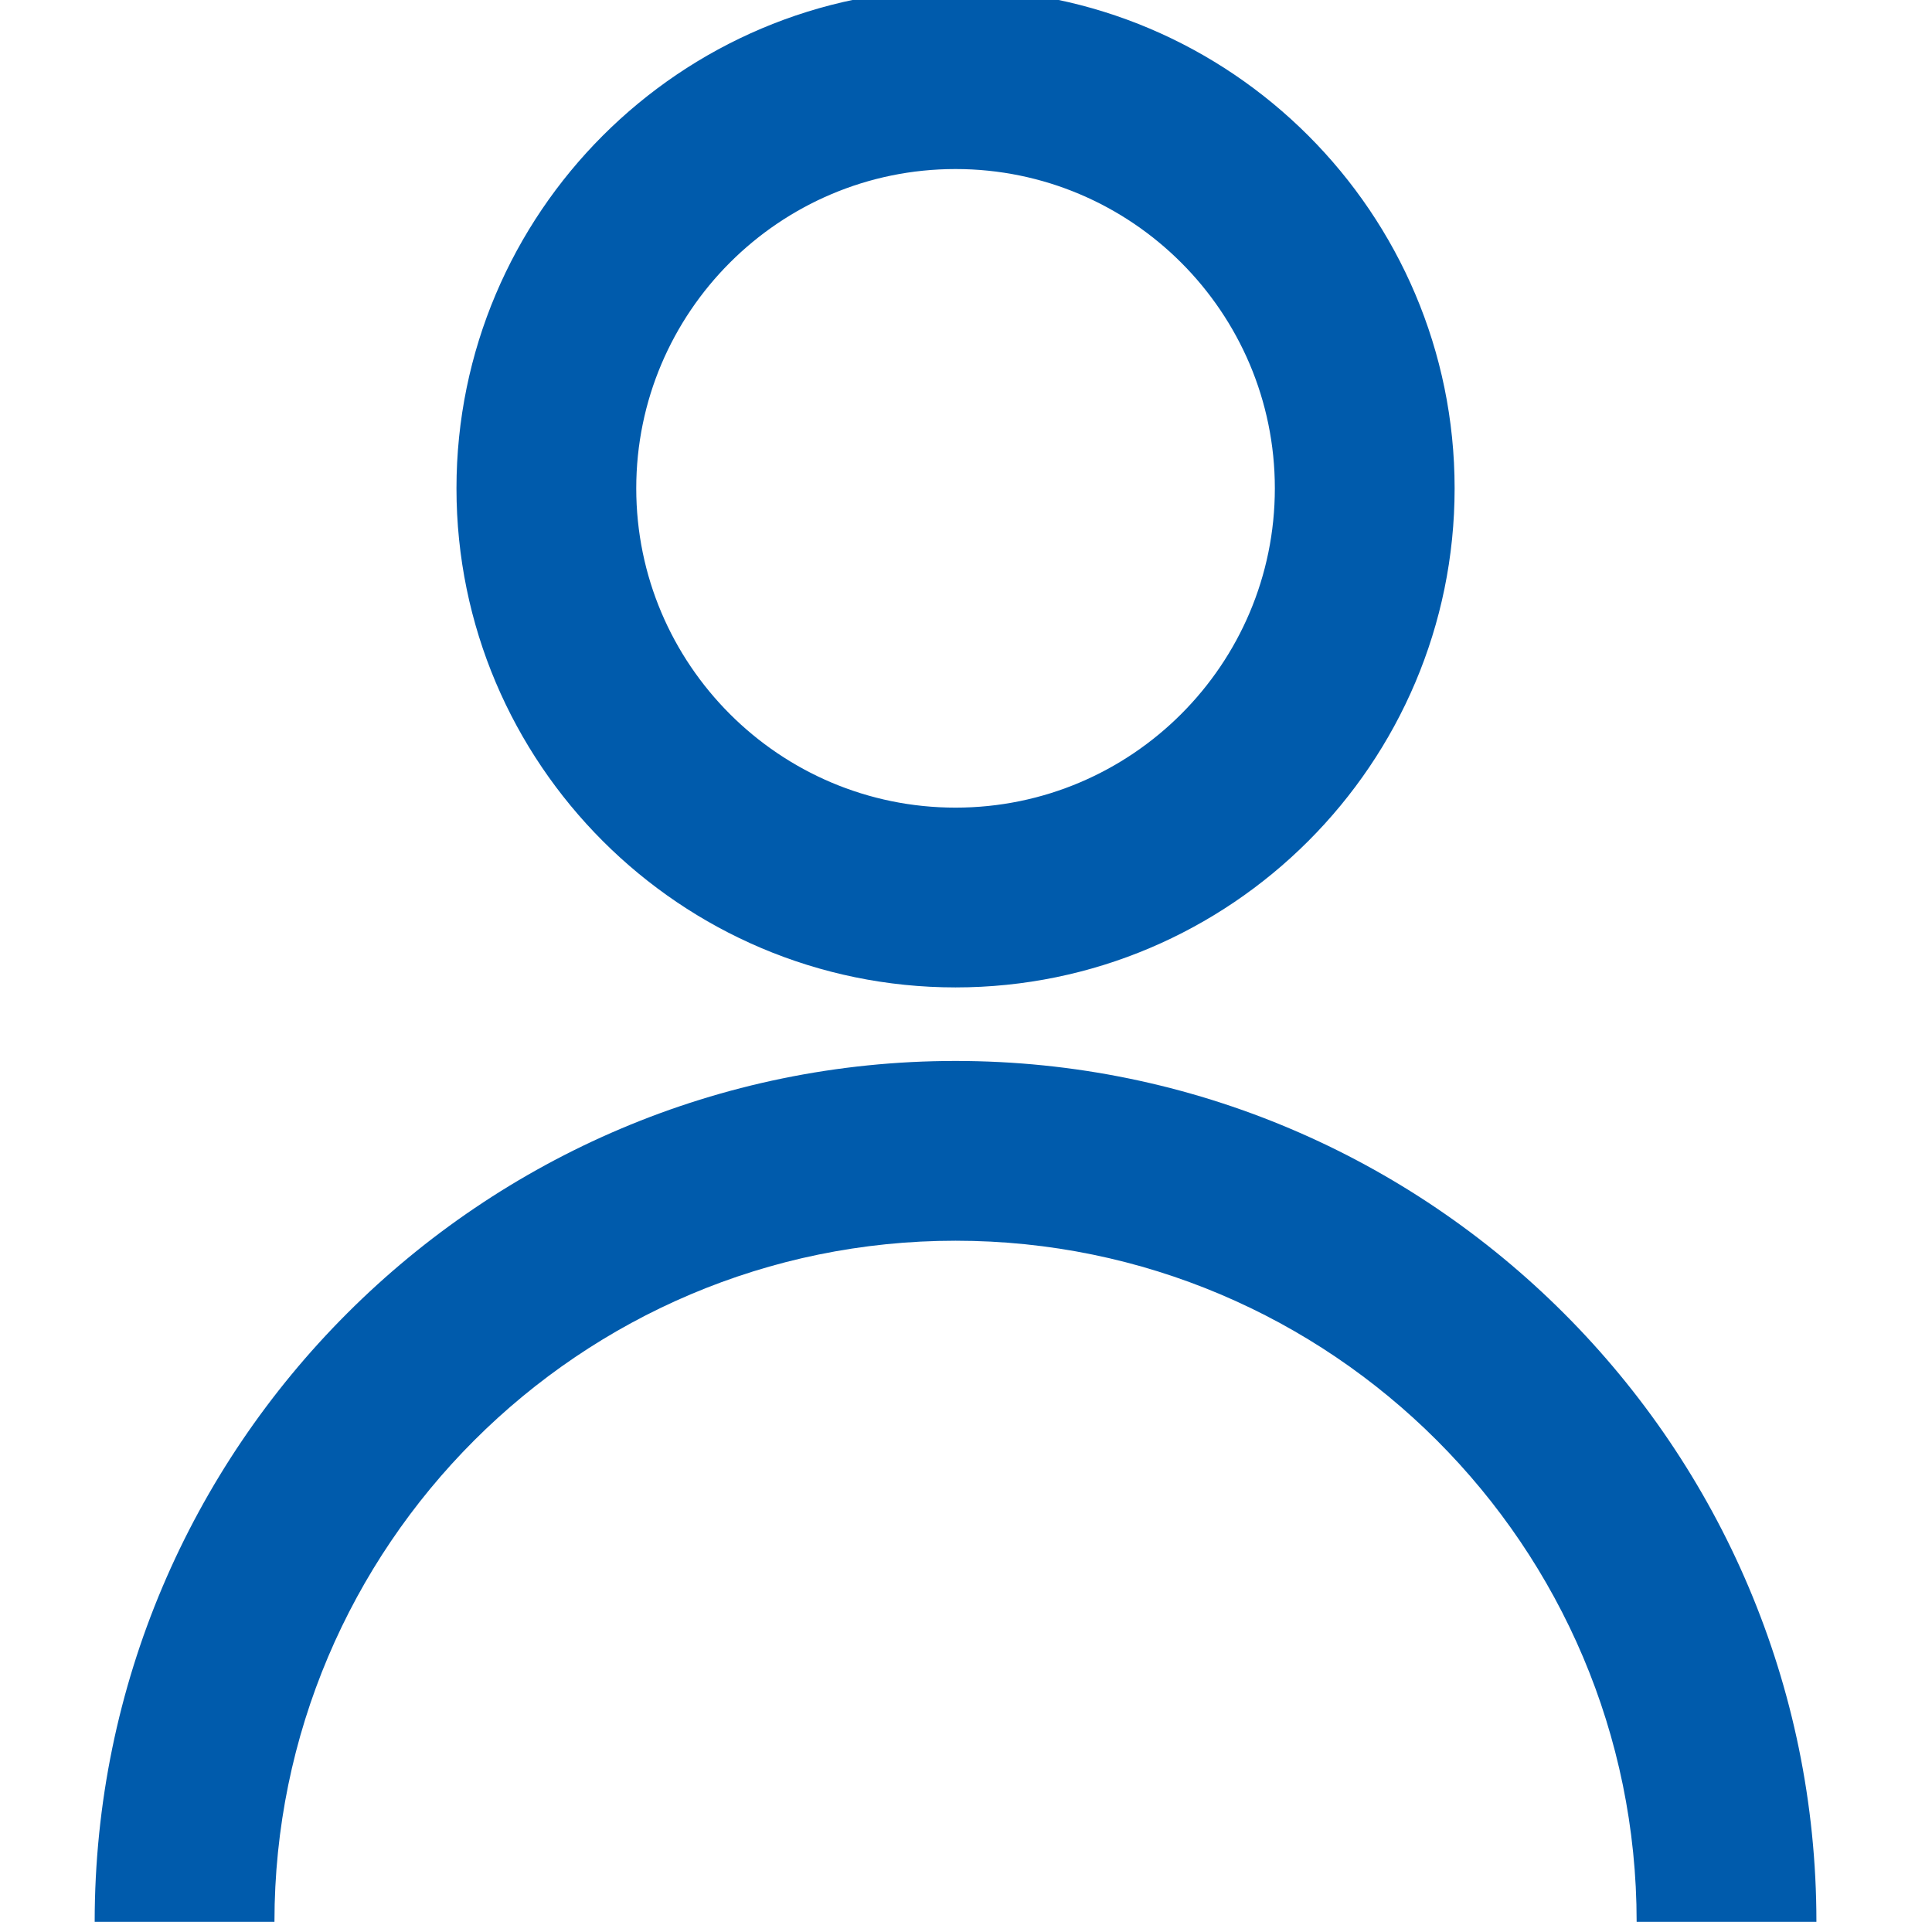
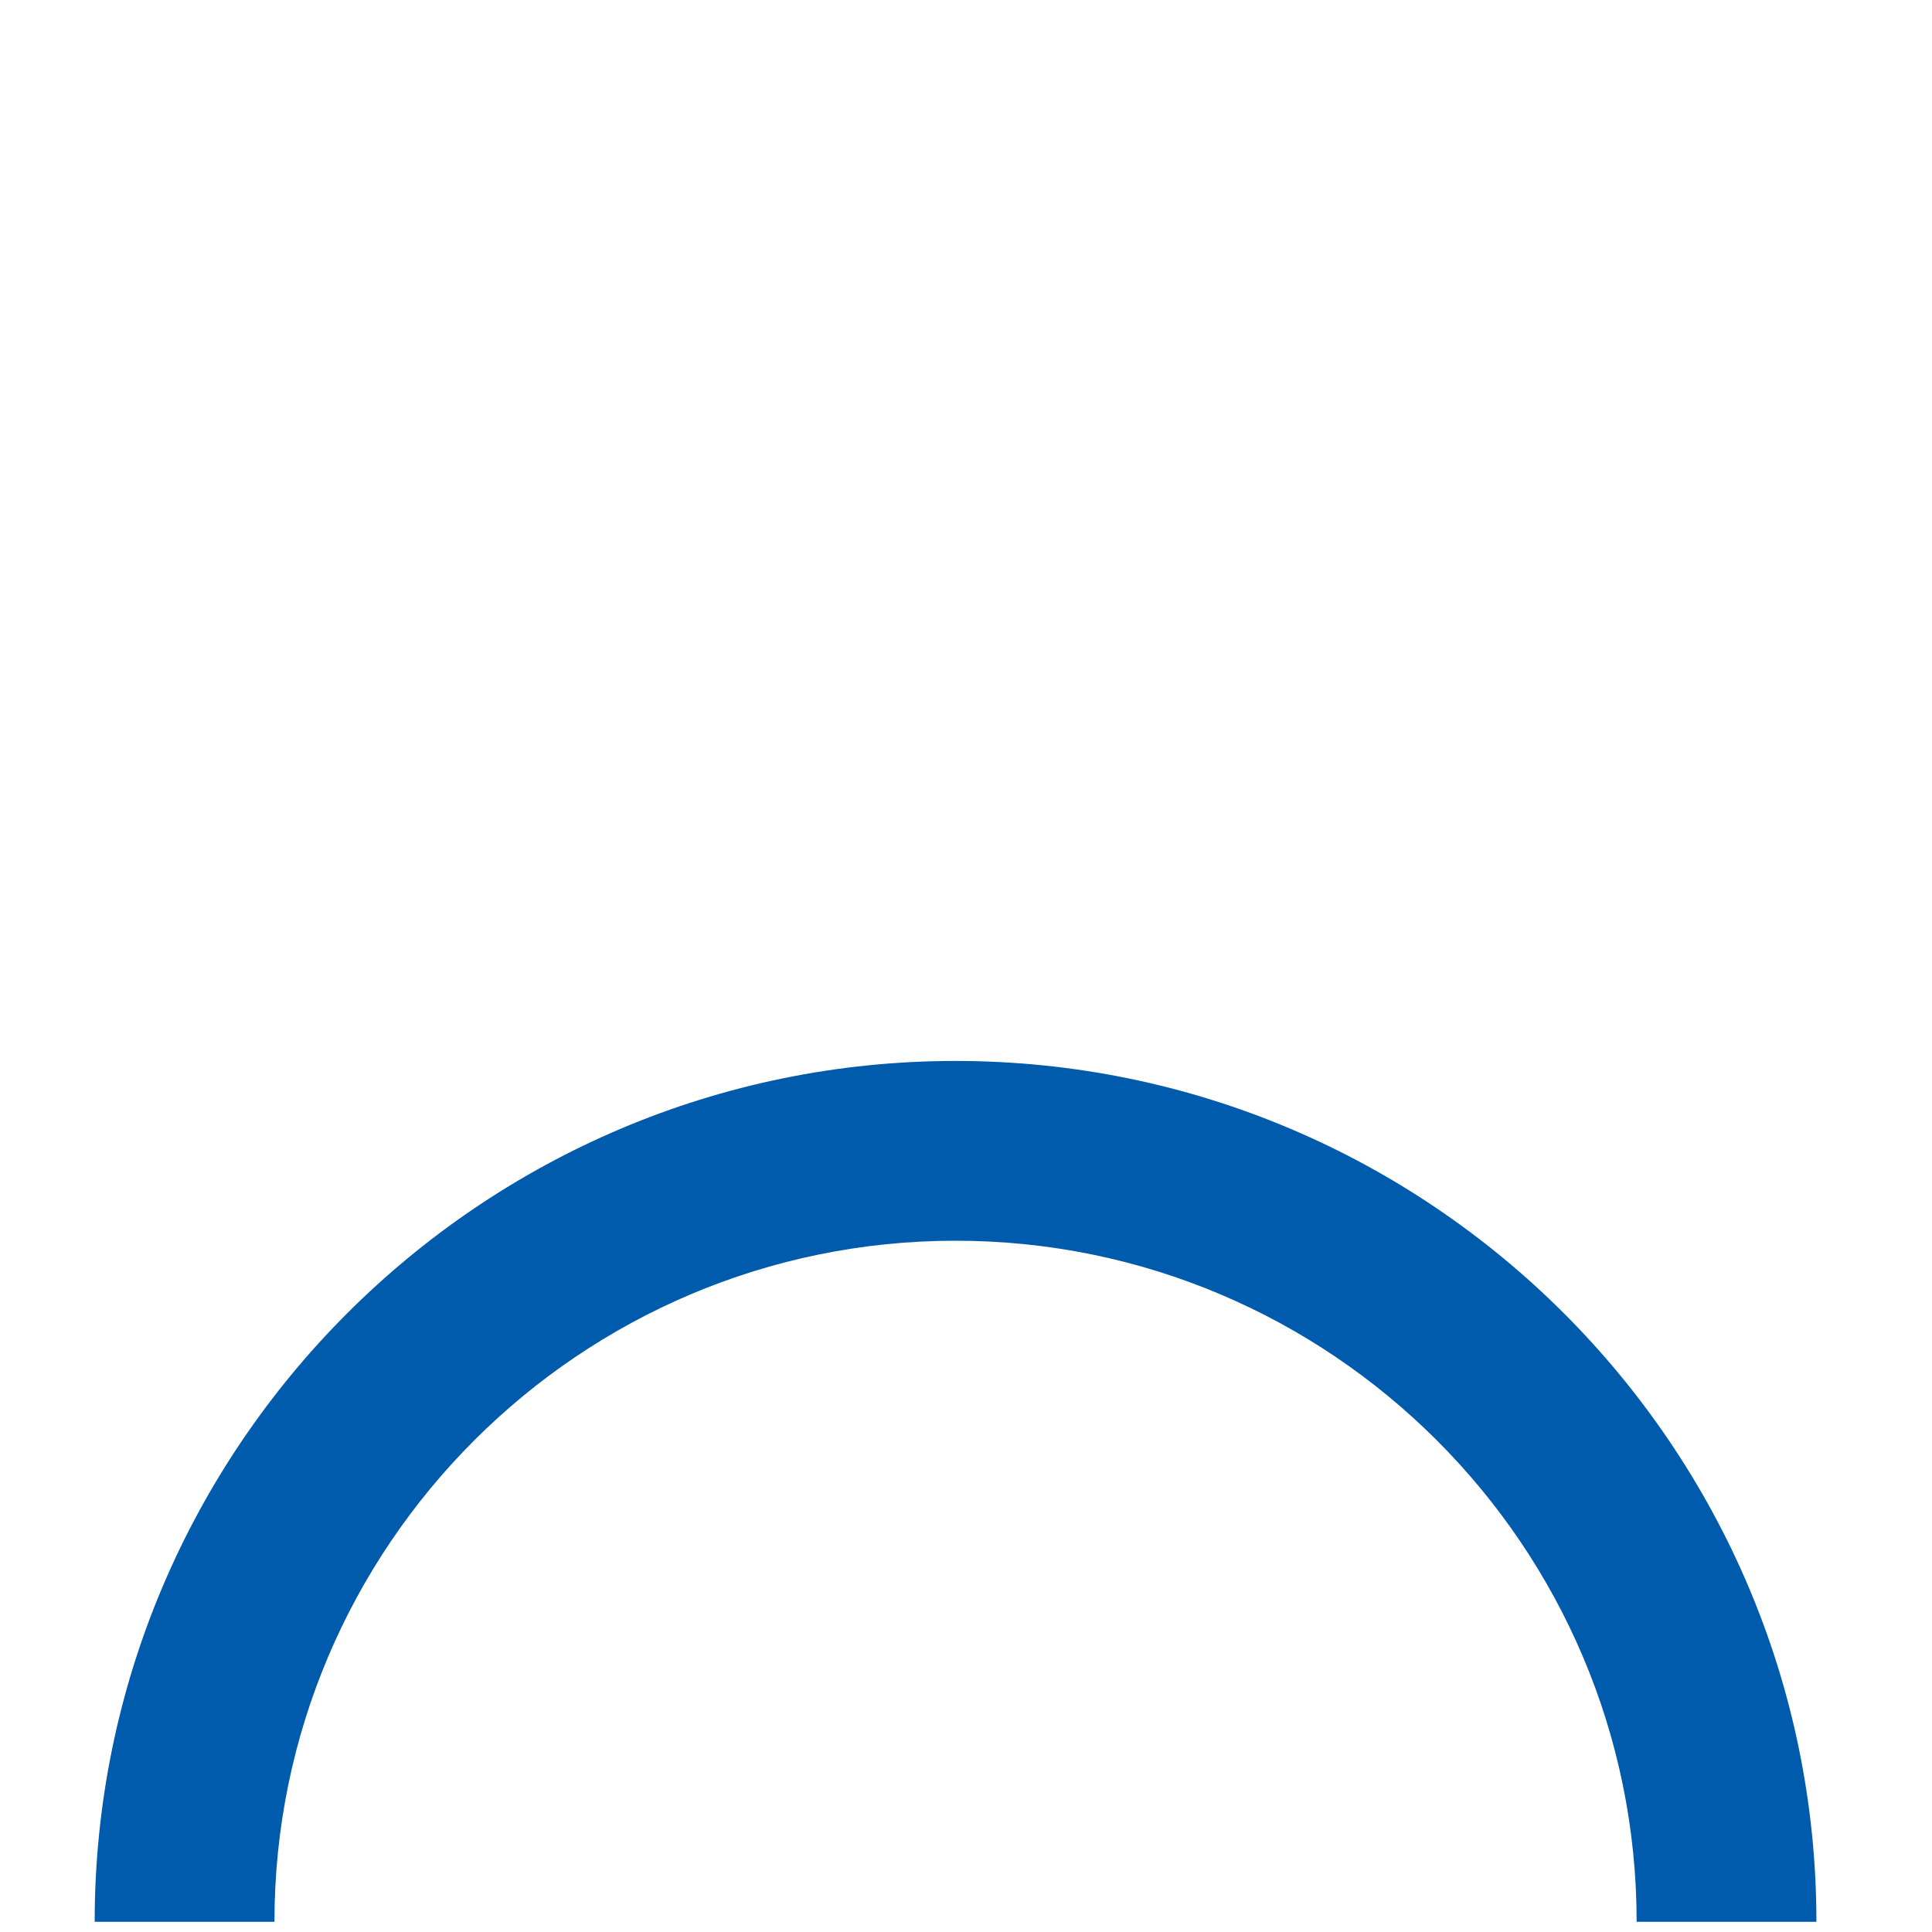
<svg xmlns="http://www.w3.org/2000/svg" version="1.1" width="350" height="350" viewBox="0 0 350 350" xml:space="preserve">
  <desc>Created with Fabric.js 1.7.22</desc>
  <defs>
</defs>
  <g id="icon" style="stroke: none; stroke-width: 1; stroke-dasharray: none; stroke-linecap: butt; stroke-linejoin: miter; stroke-miterlimit: 10; fill: none; fill-rule: nonzero; opacity: 1;" transform="translate(-1.944 -1.944) scale(3.89 3.89)">
    <path d="M 85.091 90 h -8.372 c 0 -17.49 -14.229 -31.719 -31.719 -31.719 S 13.281 72.51 13.281 90 H 4.909 c 0 -22.107 17.985 -40.091 40.091 -40.091 S 85.091 67.893 85.091 90 z" style="stroke: none; stroke-width: 1; stroke-dasharray: none; stroke-linecap: butt; stroke-linejoin: miter; stroke-miterlimit: 10; fill: rgb(0,91,172); fill-rule: nonzero; opacity: 1;" transform=" matrix(1 0 0 1 0 0) " stroke-linecap="round" />
-     <path d="M 45 46.484 c -12.816 0 -23.242 -10.426 -23.242 -23.242 S 32.184 0 45 0 s 23.242 10.426 23.242 23.242 S 57.816 46.484 45 46.484 z M 45 8.372 c -8.199 0 -14.87 6.67 -14.87 14.87 s 6.67 14.87 14.87 14.87 s 14.87 -6.67 14.87 -14.87 S 53.199 8.372 45 8.372 z" style="stroke: none; stroke-width: 1; stroke-dasharray: none; stroke-linecap: butt; stroke-linejoin: miter; stroke-miterlimit: 10; fill: rgb(0,91,172); fill-rule: nonzero; opacity: 1;" transform=" matrix(1 0 0 1 0 0) " stroke-linecap="round" />
  </g>
</svg>